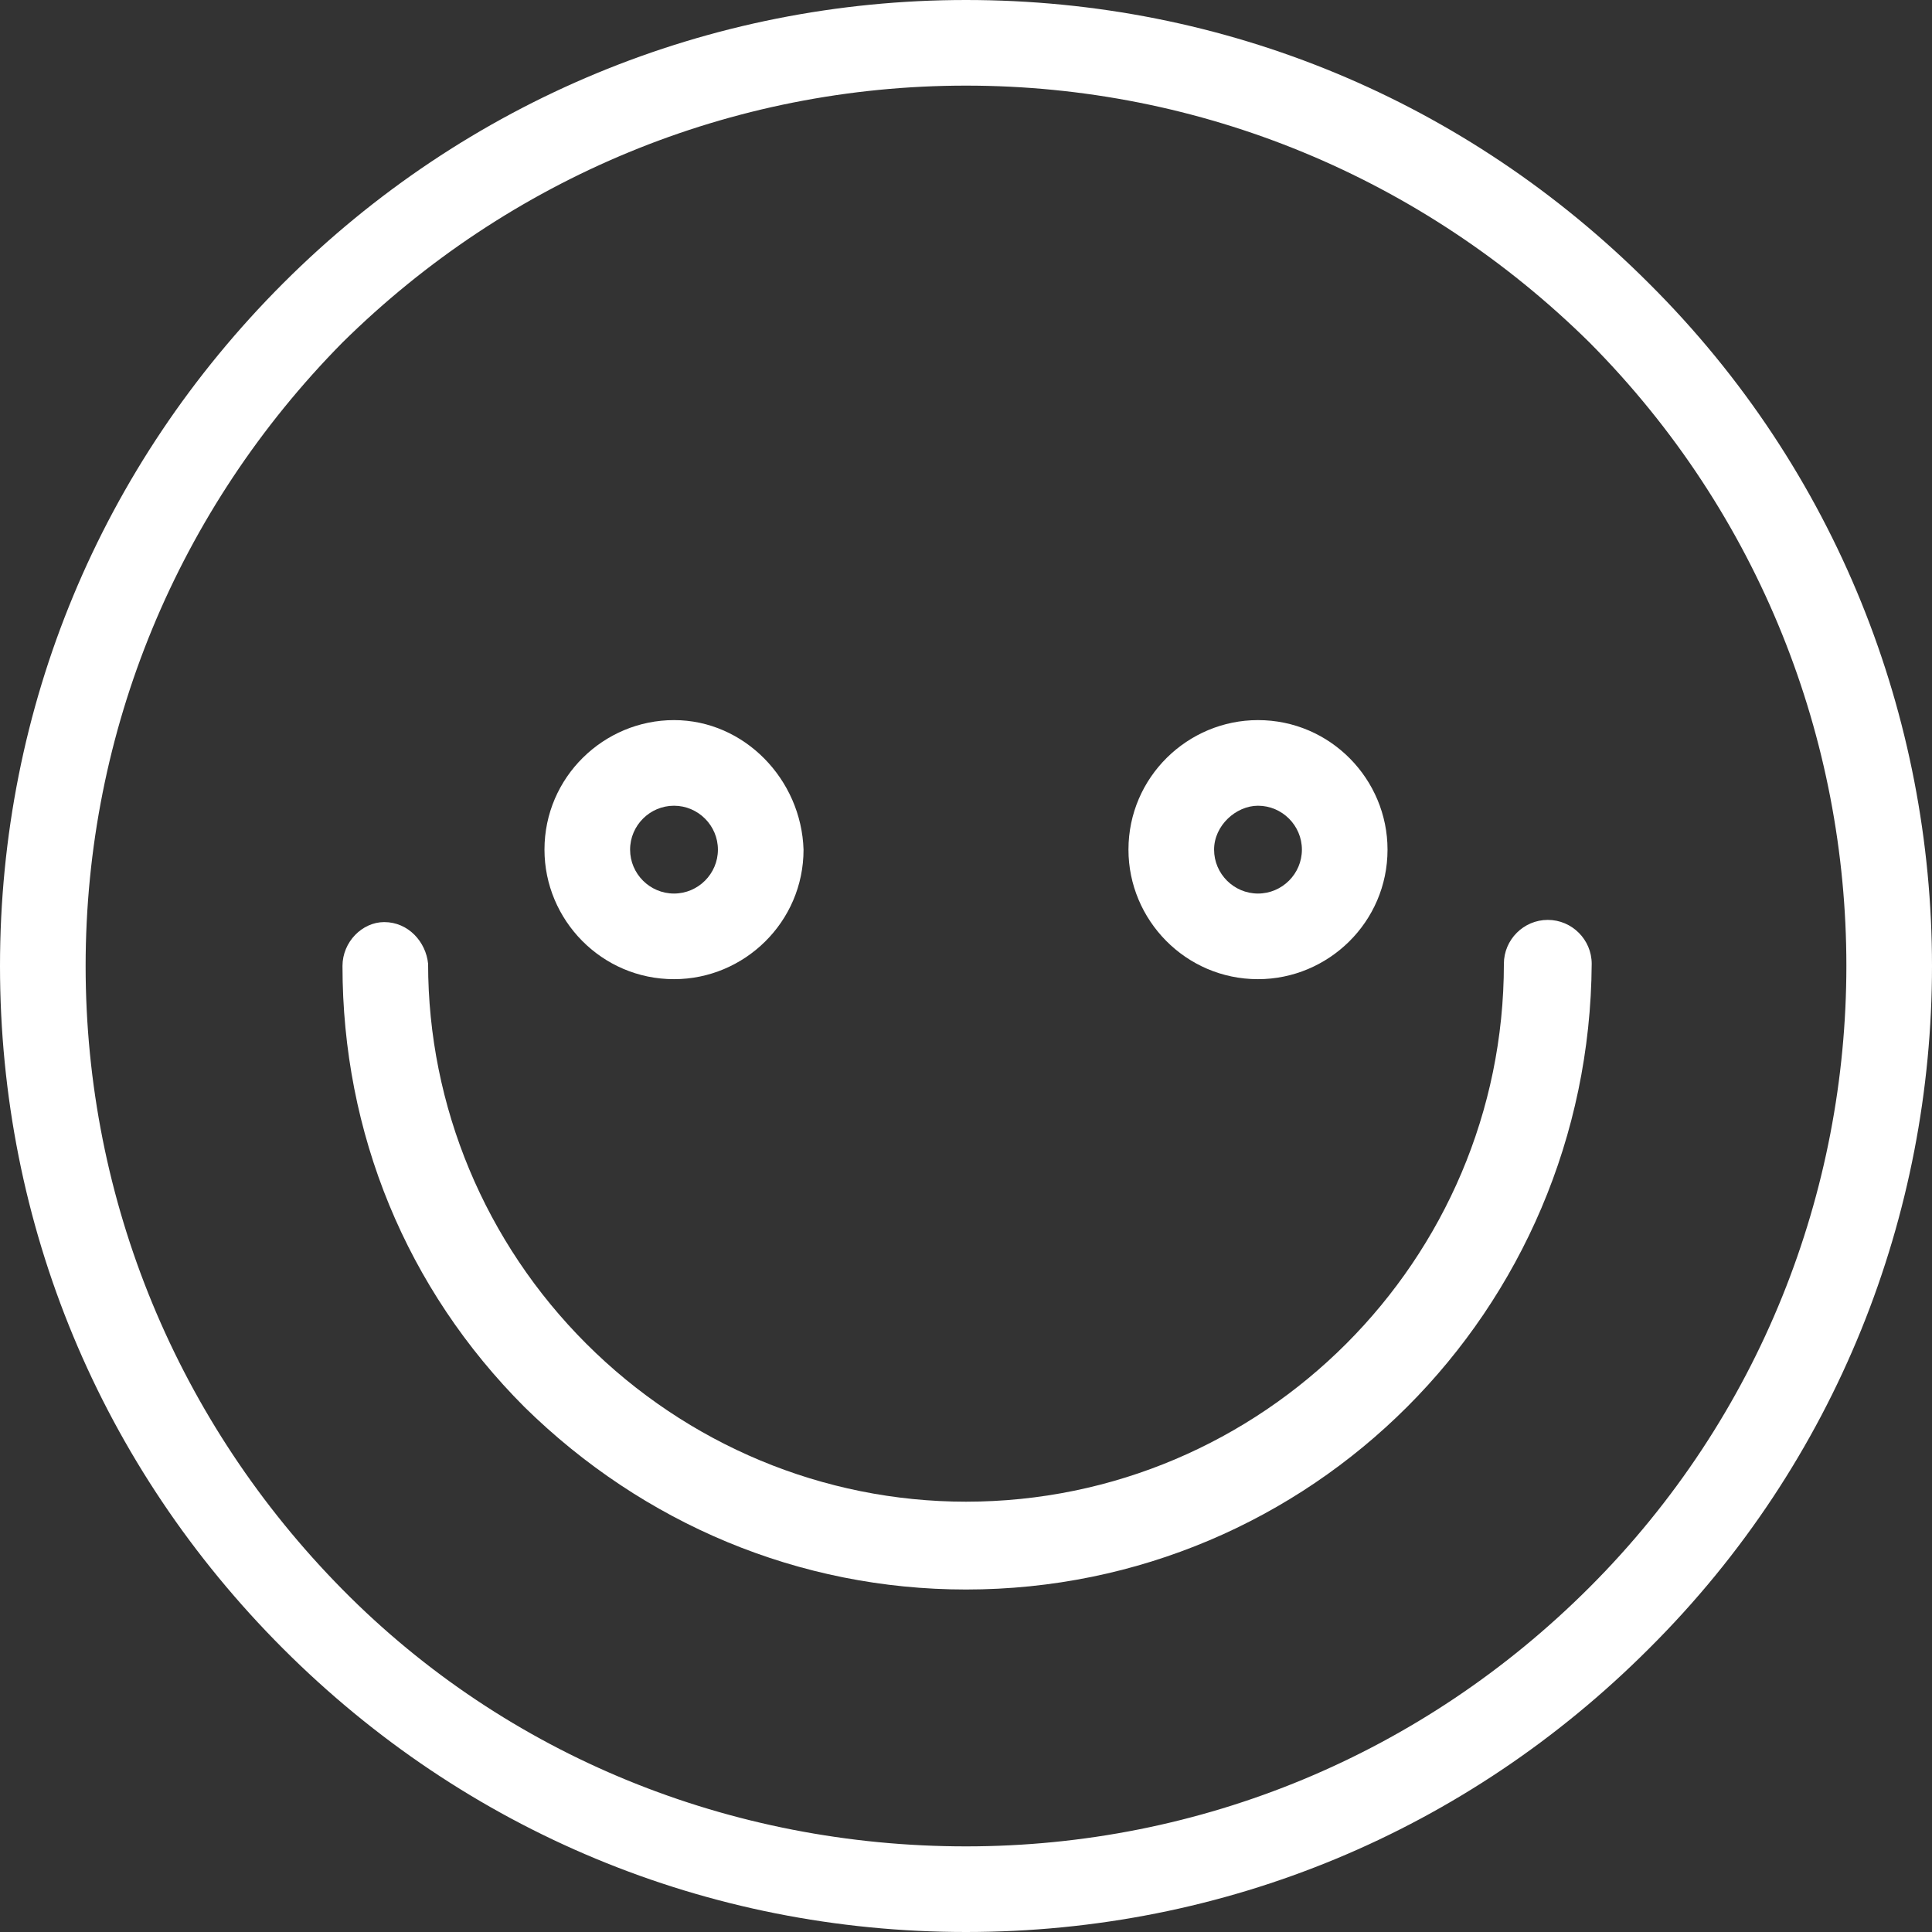
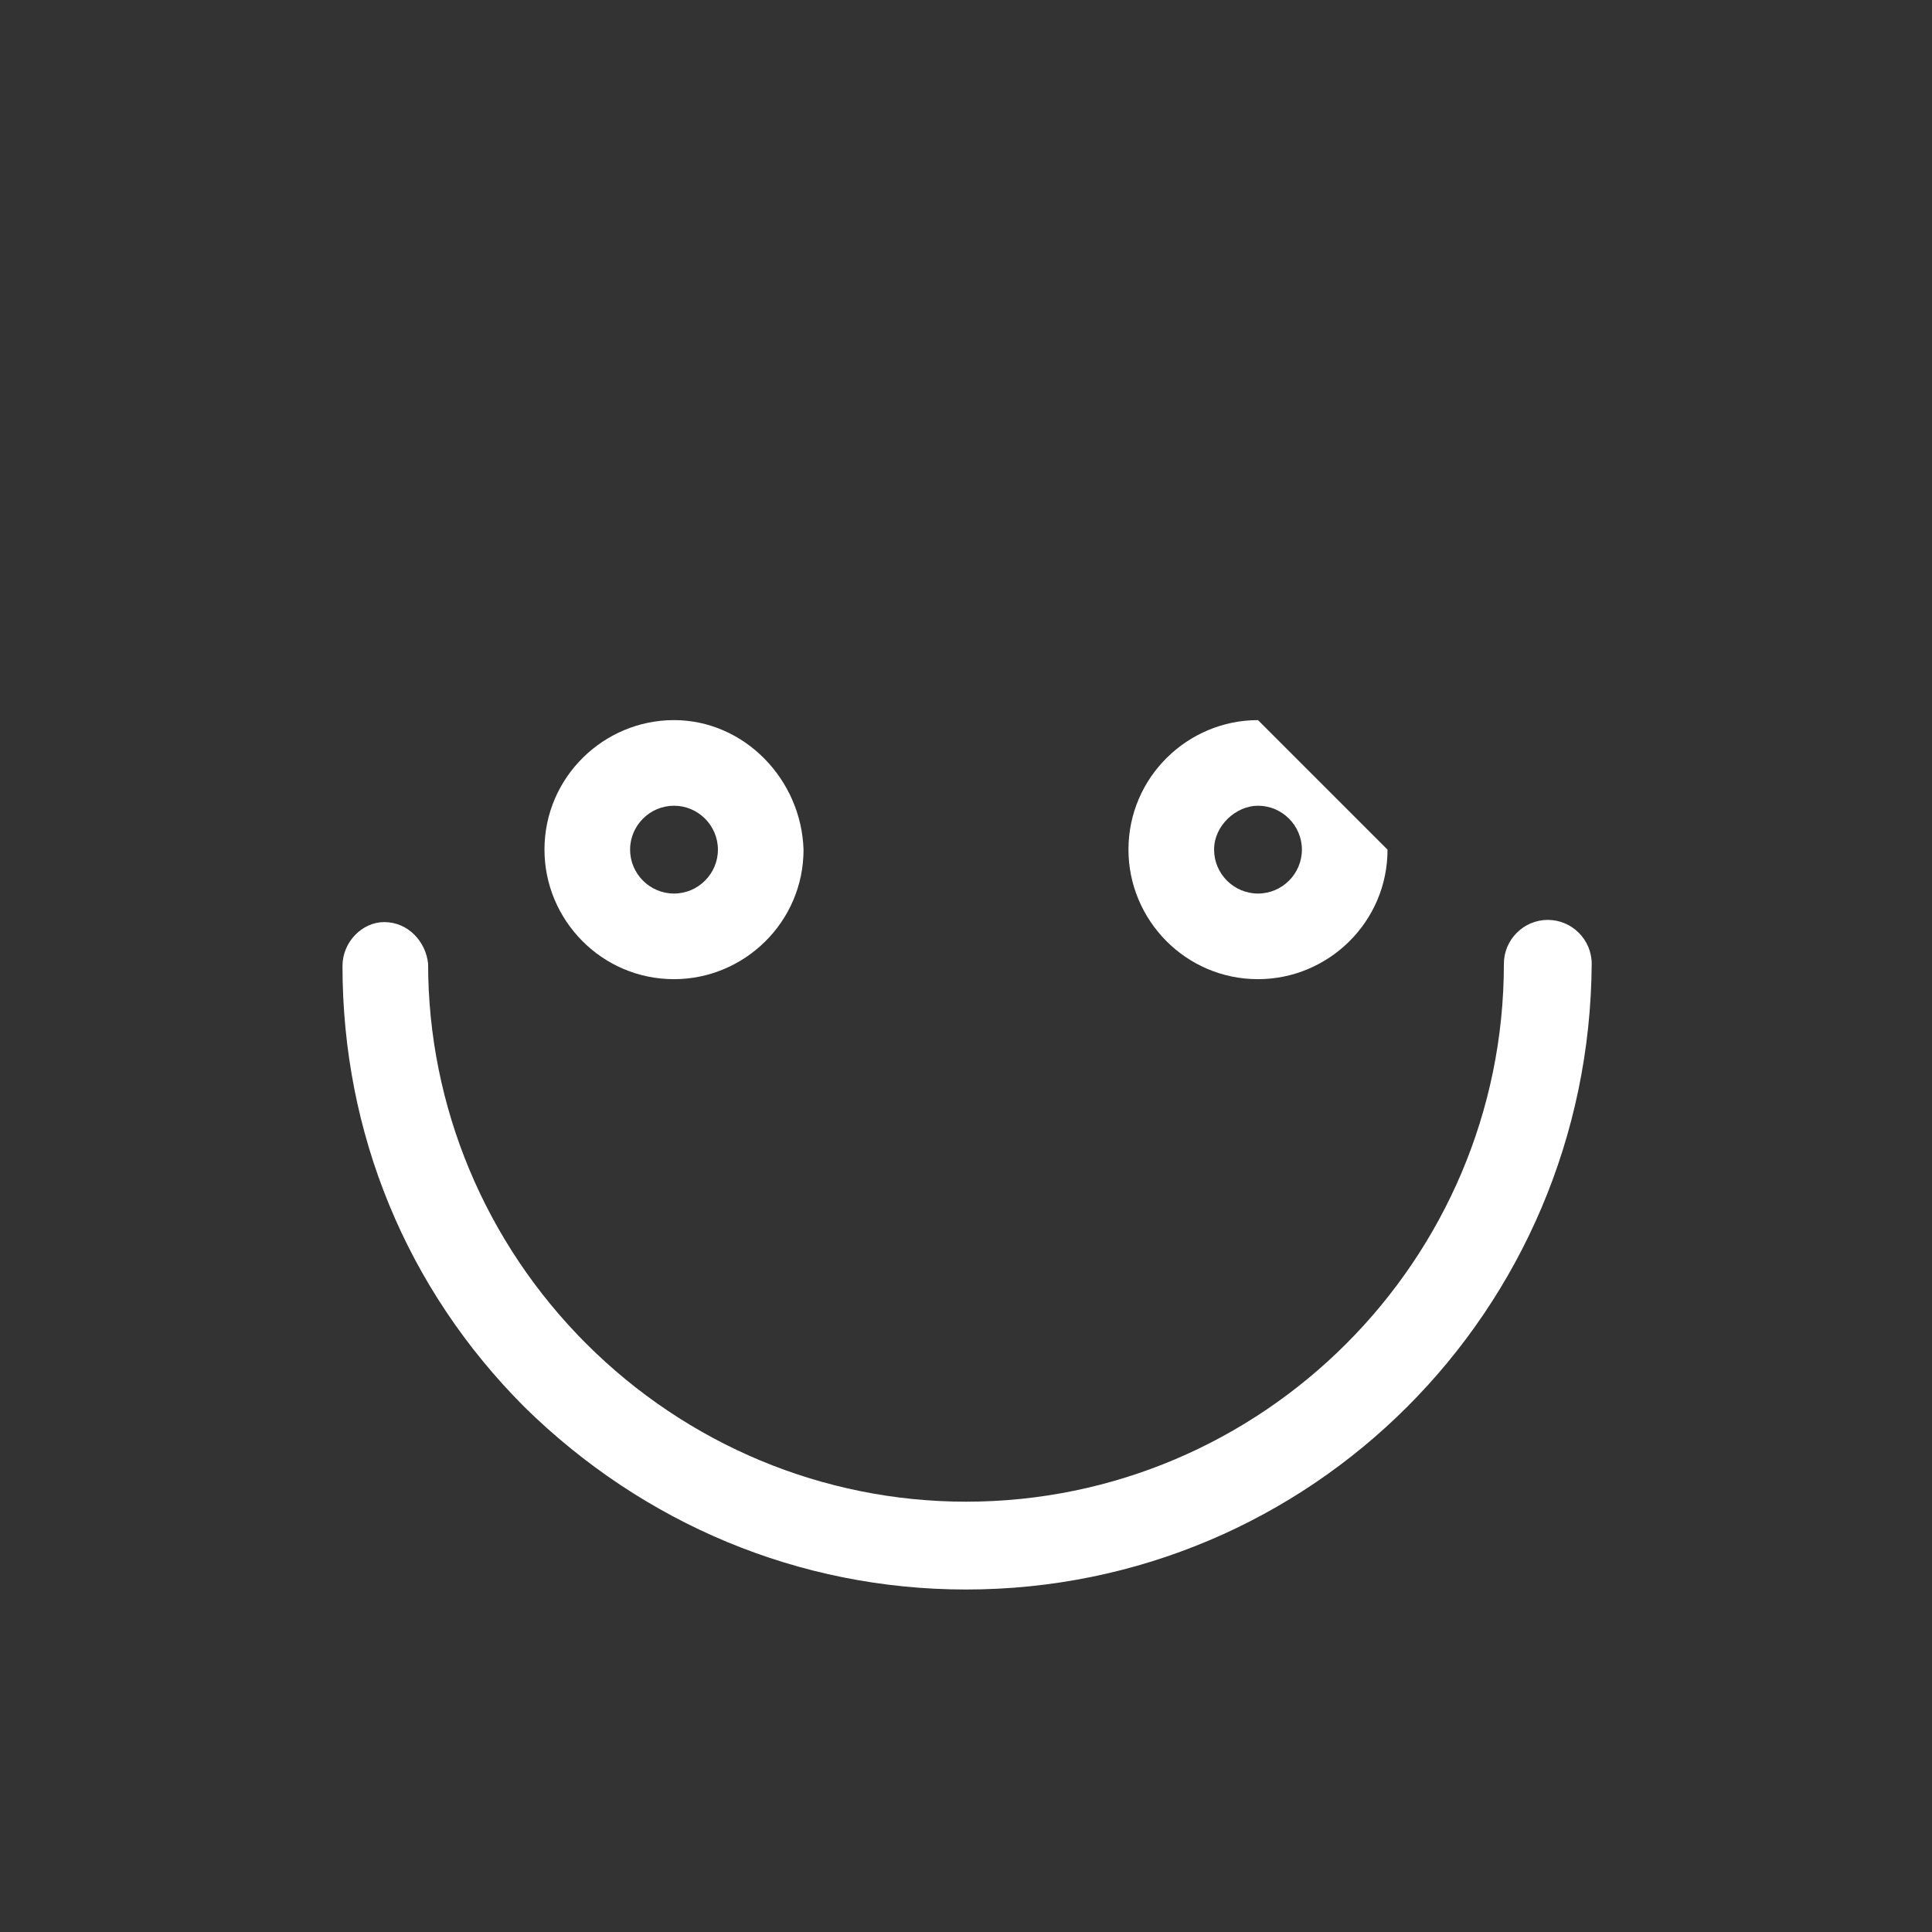
<svg xmlns="http://www.w3.org/2000/svg" version="1.1" id="Layer_1" x="0px" y="0px" viewBox="0 0 88 88" style="enable-background:new 0 0 88 88;" xml:space="preserve">
  <rect x="0" y="0" width="88" height="88" fill="#333333" stroke="none" />
  <style type="text/css">
	.st0{enable-background:new    ;}
	.st1{fill:#FFFFFF;}
</style>
  <g class="st0">
    <g>
-       <path class="st1" d="M44,88c-11.8,0-22.8-4.6-31.1-12.9C4.6,66.8,0,55.8,0,44c0-11.8,4.6-22.8,12.9-31.1C21.2,4.6,32.3,0,44,0    c11.8,0,22.8,4.6,31.1,12.9C92.3,30,92.3,58,75.1,75.1C66.8,83.4,55.8,88,44,88L44,88z M44,3.9c-10.7,0-20.8,4.2-28.4,11.7    C8.1,23.2,3.9,33.3,3.9,44c0,10.7,4.2,20.8,11.7,28.4S33.3,84.1,44,84.1c10.7,0,20.8-4.2,28.4-11.8C88,56.7,88,31.3,72.4,15.6    C64.8,8.1,54.7,3.9,44,3.9L44,3.9z" />
-     </g>
+       </g>
    <g>
      <path class="st1" d="M44,72.4c-7.6,0-14.7-3-20.1-8.3c-5.4-5.4-8.3-12.5-8.3-20.1c0-1.1,0.9-2,1.9-2h0c1.1,0,1.9,0.9,2,1.9    c0,6.5,2.6,12.7,7.2,17.3c4.6,4.6,10.8,7.2,17.3,7.2c13.5,0,24.5-11,24.5-24.5c0-1.1,0.9-2,2-2c1.1,0,2,0.9,2,2    C72.4,59.7,59.7,72.4,44,72.4L44,72.4z" />
    </g>
    <g>
      <path class="st1" d="M30.7,36.7c1.1,0,2,0.9,2,2s-0.9,2-2,2c-1.1,0-2-0.9-2-2S29.6,36.7,30.7,36.7 M30.7,32.8    c-3.2,0-5.9,2.6-5.9,5.9c0,3.2,2.6,5.9,5.9,5.9c3.2,0,5.9-2.6,5.9-5.9C36.5,35.5,33.9,32.8,30.7,32.8L30.7,32.8z" />
-       <path class="st1" d="M57.3,36.7c1.1,0,2,0.9,2,2s-0.9,2-2,2s-2-0.9-2-2S56.3,36.7,57.3,36.7 M57.3,32.8c-3.2,0-5.9,2.6-5.9,5.9    c0,3.2,2.6,5.9,5.9,5.9c3.2,0,5.9-2.6,5.9-5.9C63.2,35.5,60.6,32.8,57.3,32.8L57.3,32.8z" />
+       <path class="st1" d="M57.3,36.7c1.1,0,2,0.9,2,2s-0.9,2-2,2s-2-0.9-2-2S56.3,36.7,57.3,36.7 M57.3,32.8c-3.2,0-5.9,2.6-5.9,5.9    c0,3.2,2.6,5.9,5.9,5.9c3.2,0,5.9-2.6,5.9-5.9L57.3,32.8z" />
    </g>
  </g>
</svg>